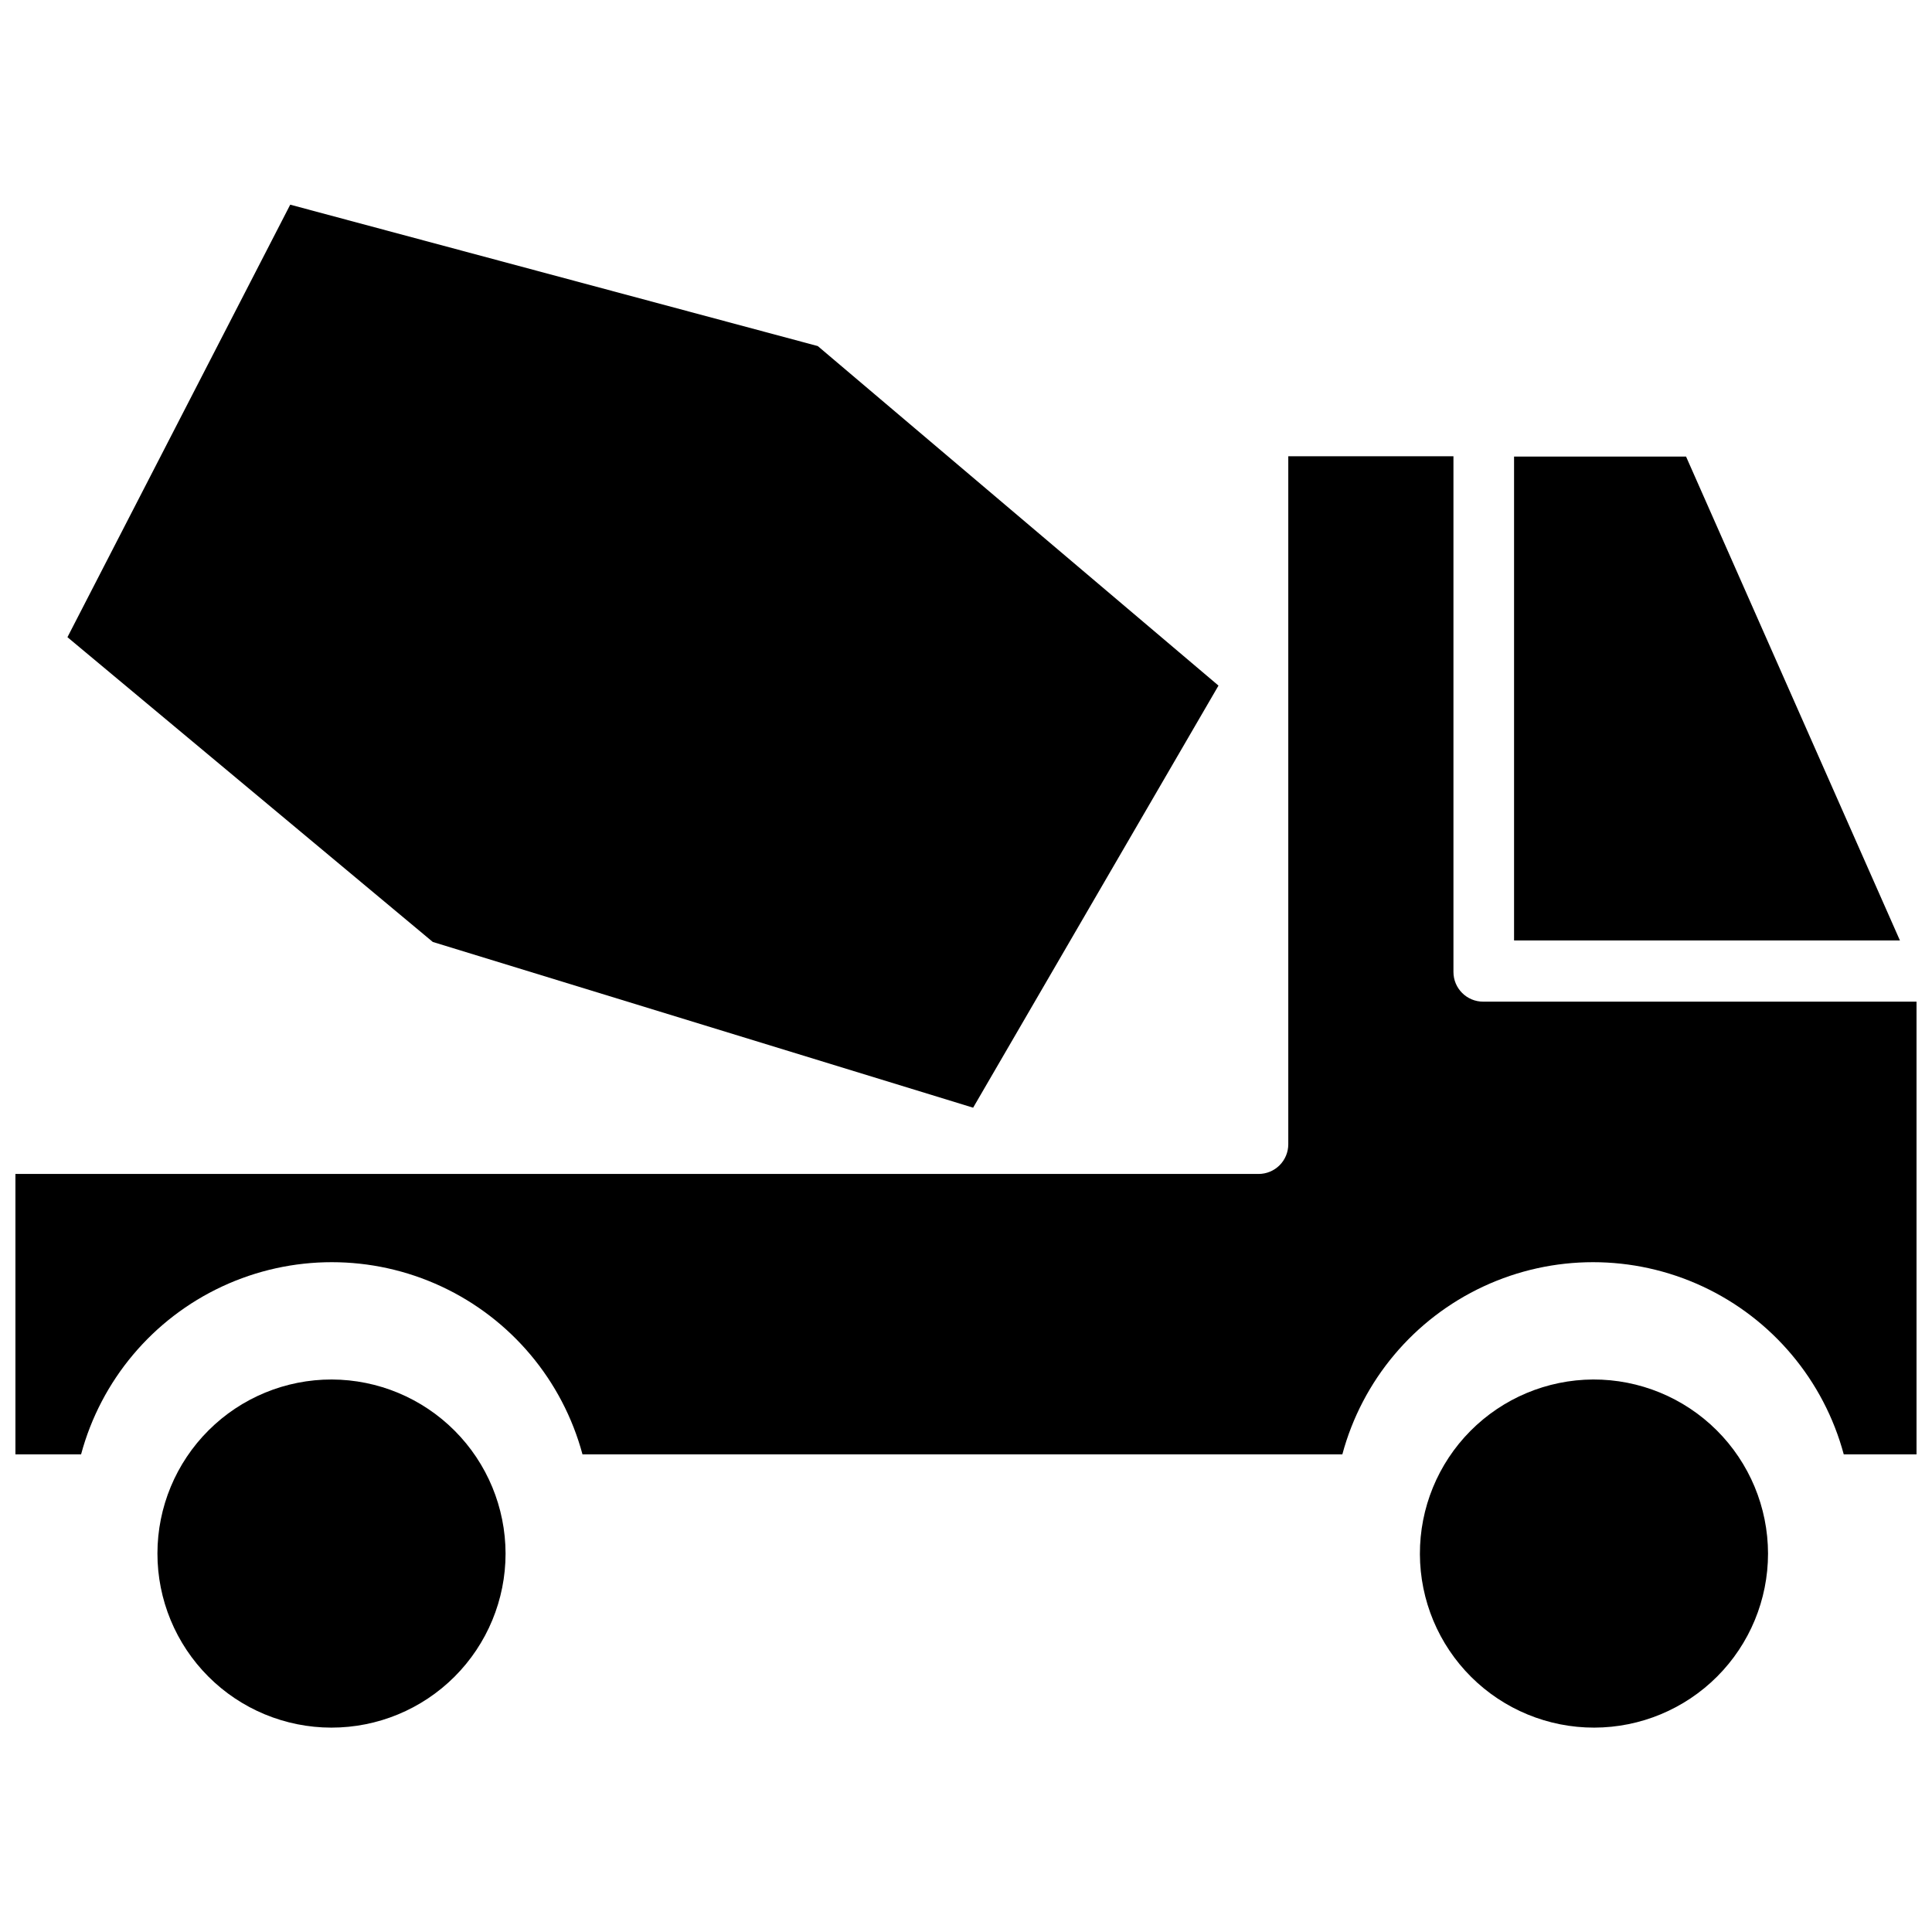
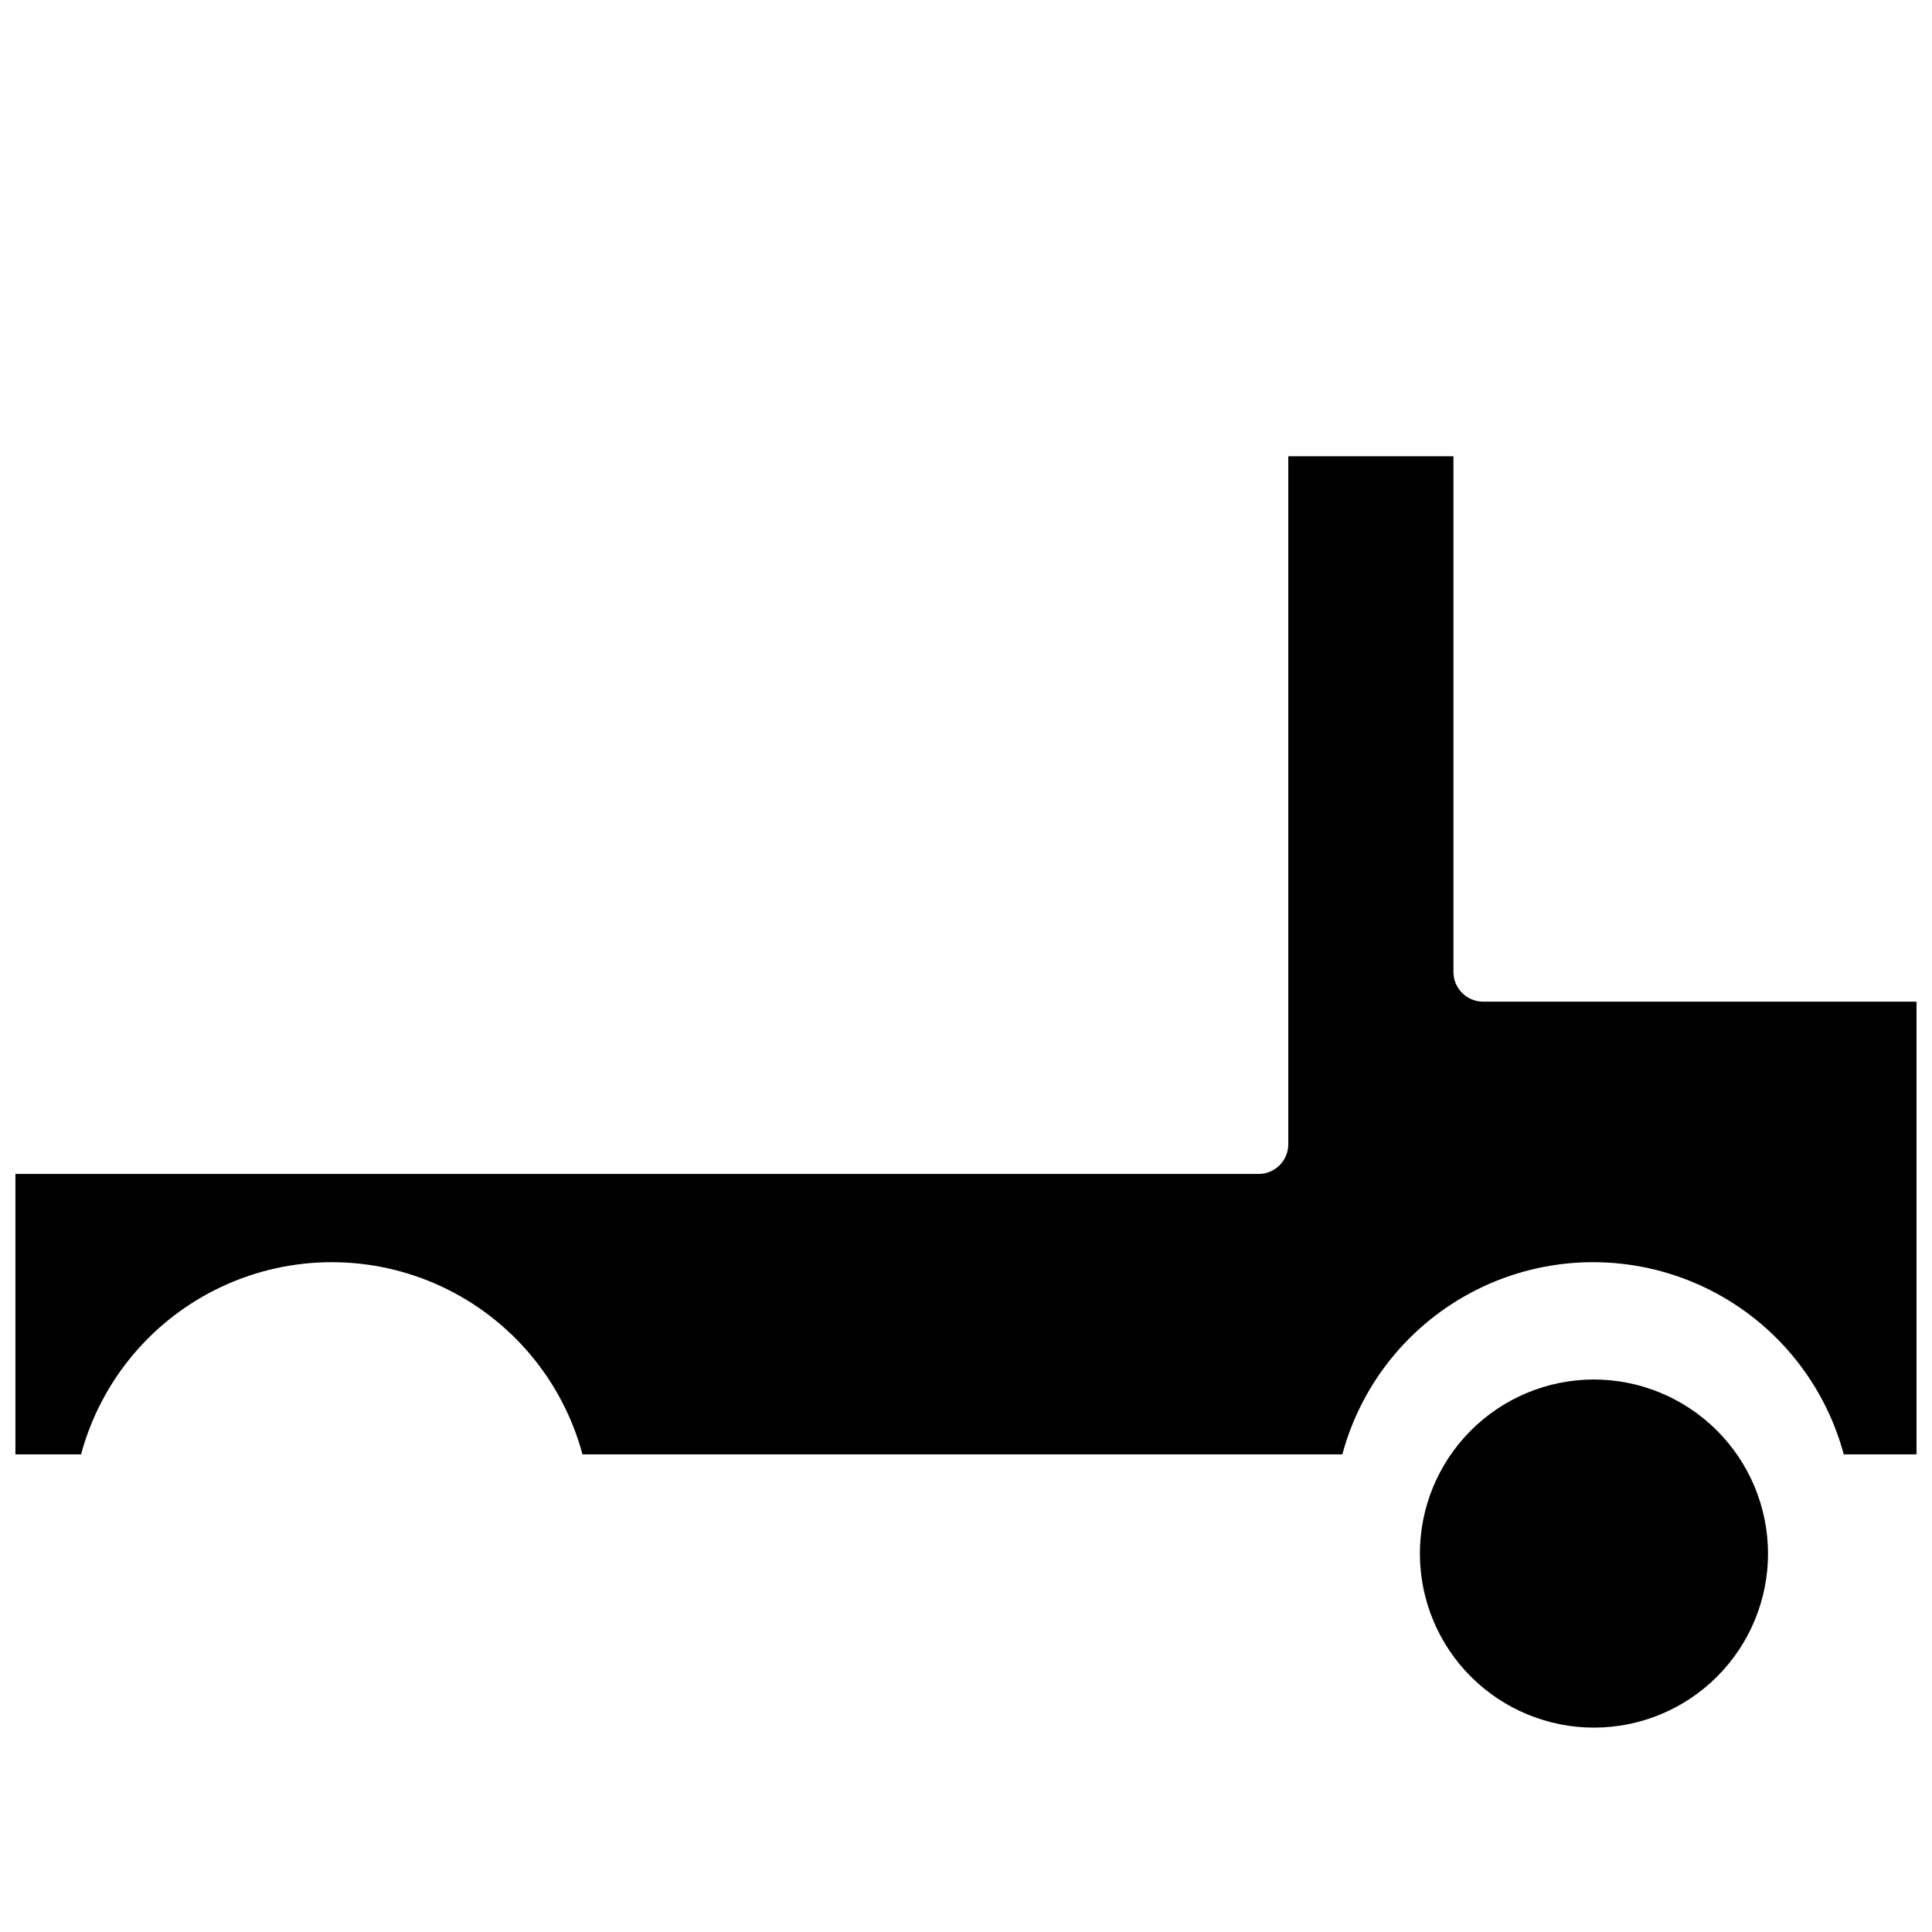
<svg xmlns="http://www.w3.org/2000/svg" width="800px" height="800px" version="1.1" viewBox="144 144 512 512">
  <defs>
    <clipPath id="a">
      <path d="m148.09 264h503.81v266h-503.81z" />
    </clipPath>
  </defs>
-   <path d="m590.82 264.99h-45.578v128.24h102.26z" />
-   <path d="m401.89 437.55 65.023-111.86-106.19-89.977-139.81-37.473-59.039 114.62 96.824 80.766z" />
+   <path d="m590.82 264.99h-45.578h102.26z" />
  <path d="m566.18 509.58c-12.219 0.062-23.914 4.973-32.52 13.648-8.605 8.68-13.414 20.418-13.371 32.637 0.039 12.223 4.93 23.926 13.594 32.547 8.664 8.617 20.391 13.445 32.613 13.426 12.219-0.02 23.934-4.891 32.566-13.539 8.637-8.648 13.484-20.367 13.484-32.59-0.02-12.27-4.918-24.027-13.617-32.68s-20.48-13.492-32.75-13.449z" />
-   <path d="m231.93 509.58c-12.238-0.023-23.984 4.82-32.648 13.465-8.668 8.641-13.547 20.371-13.559 32.613-0.016 12.238 4.836 23.98 13.484 32.641 8.645 8.664 20.379 13.535 32.617 13.539 12.242 0.008 23.98-4.848 32.637-13.5 8.656-8.652 13.52-20.391 13.52-32.629-0.02-12.215-4.875-23.922-13.504-32.566-8.629-8.645-20.332-13.523-32.547-13.562z" />
  <g clip-path="url(#a)">
    <path d="m537.05 409.45c-4.348 0-7.871-3.523-7.871-7.871v-136.66h-43.77v182.32c0 2.09-0.828 4.09-2.305 5.566-1.477 1.477-3.481 2.305-5.566 2.305h-329.45v74.312h17.398c5.277-19.625 18.961-35.91 37.383-44.492 18.418-8.582 39.691-8.582 58.113 0 18.418 8.582 32.105 24.867 37.383 44.492h201.37c5.277-19.625 18.961-35.91 37.383-44.492 18.418-8.582 39.691-8.582 58.113 0 18.418 8.582 32.105 24.867 37.383 44.492h19.285v-119.97z" />
  </g>
</svg>